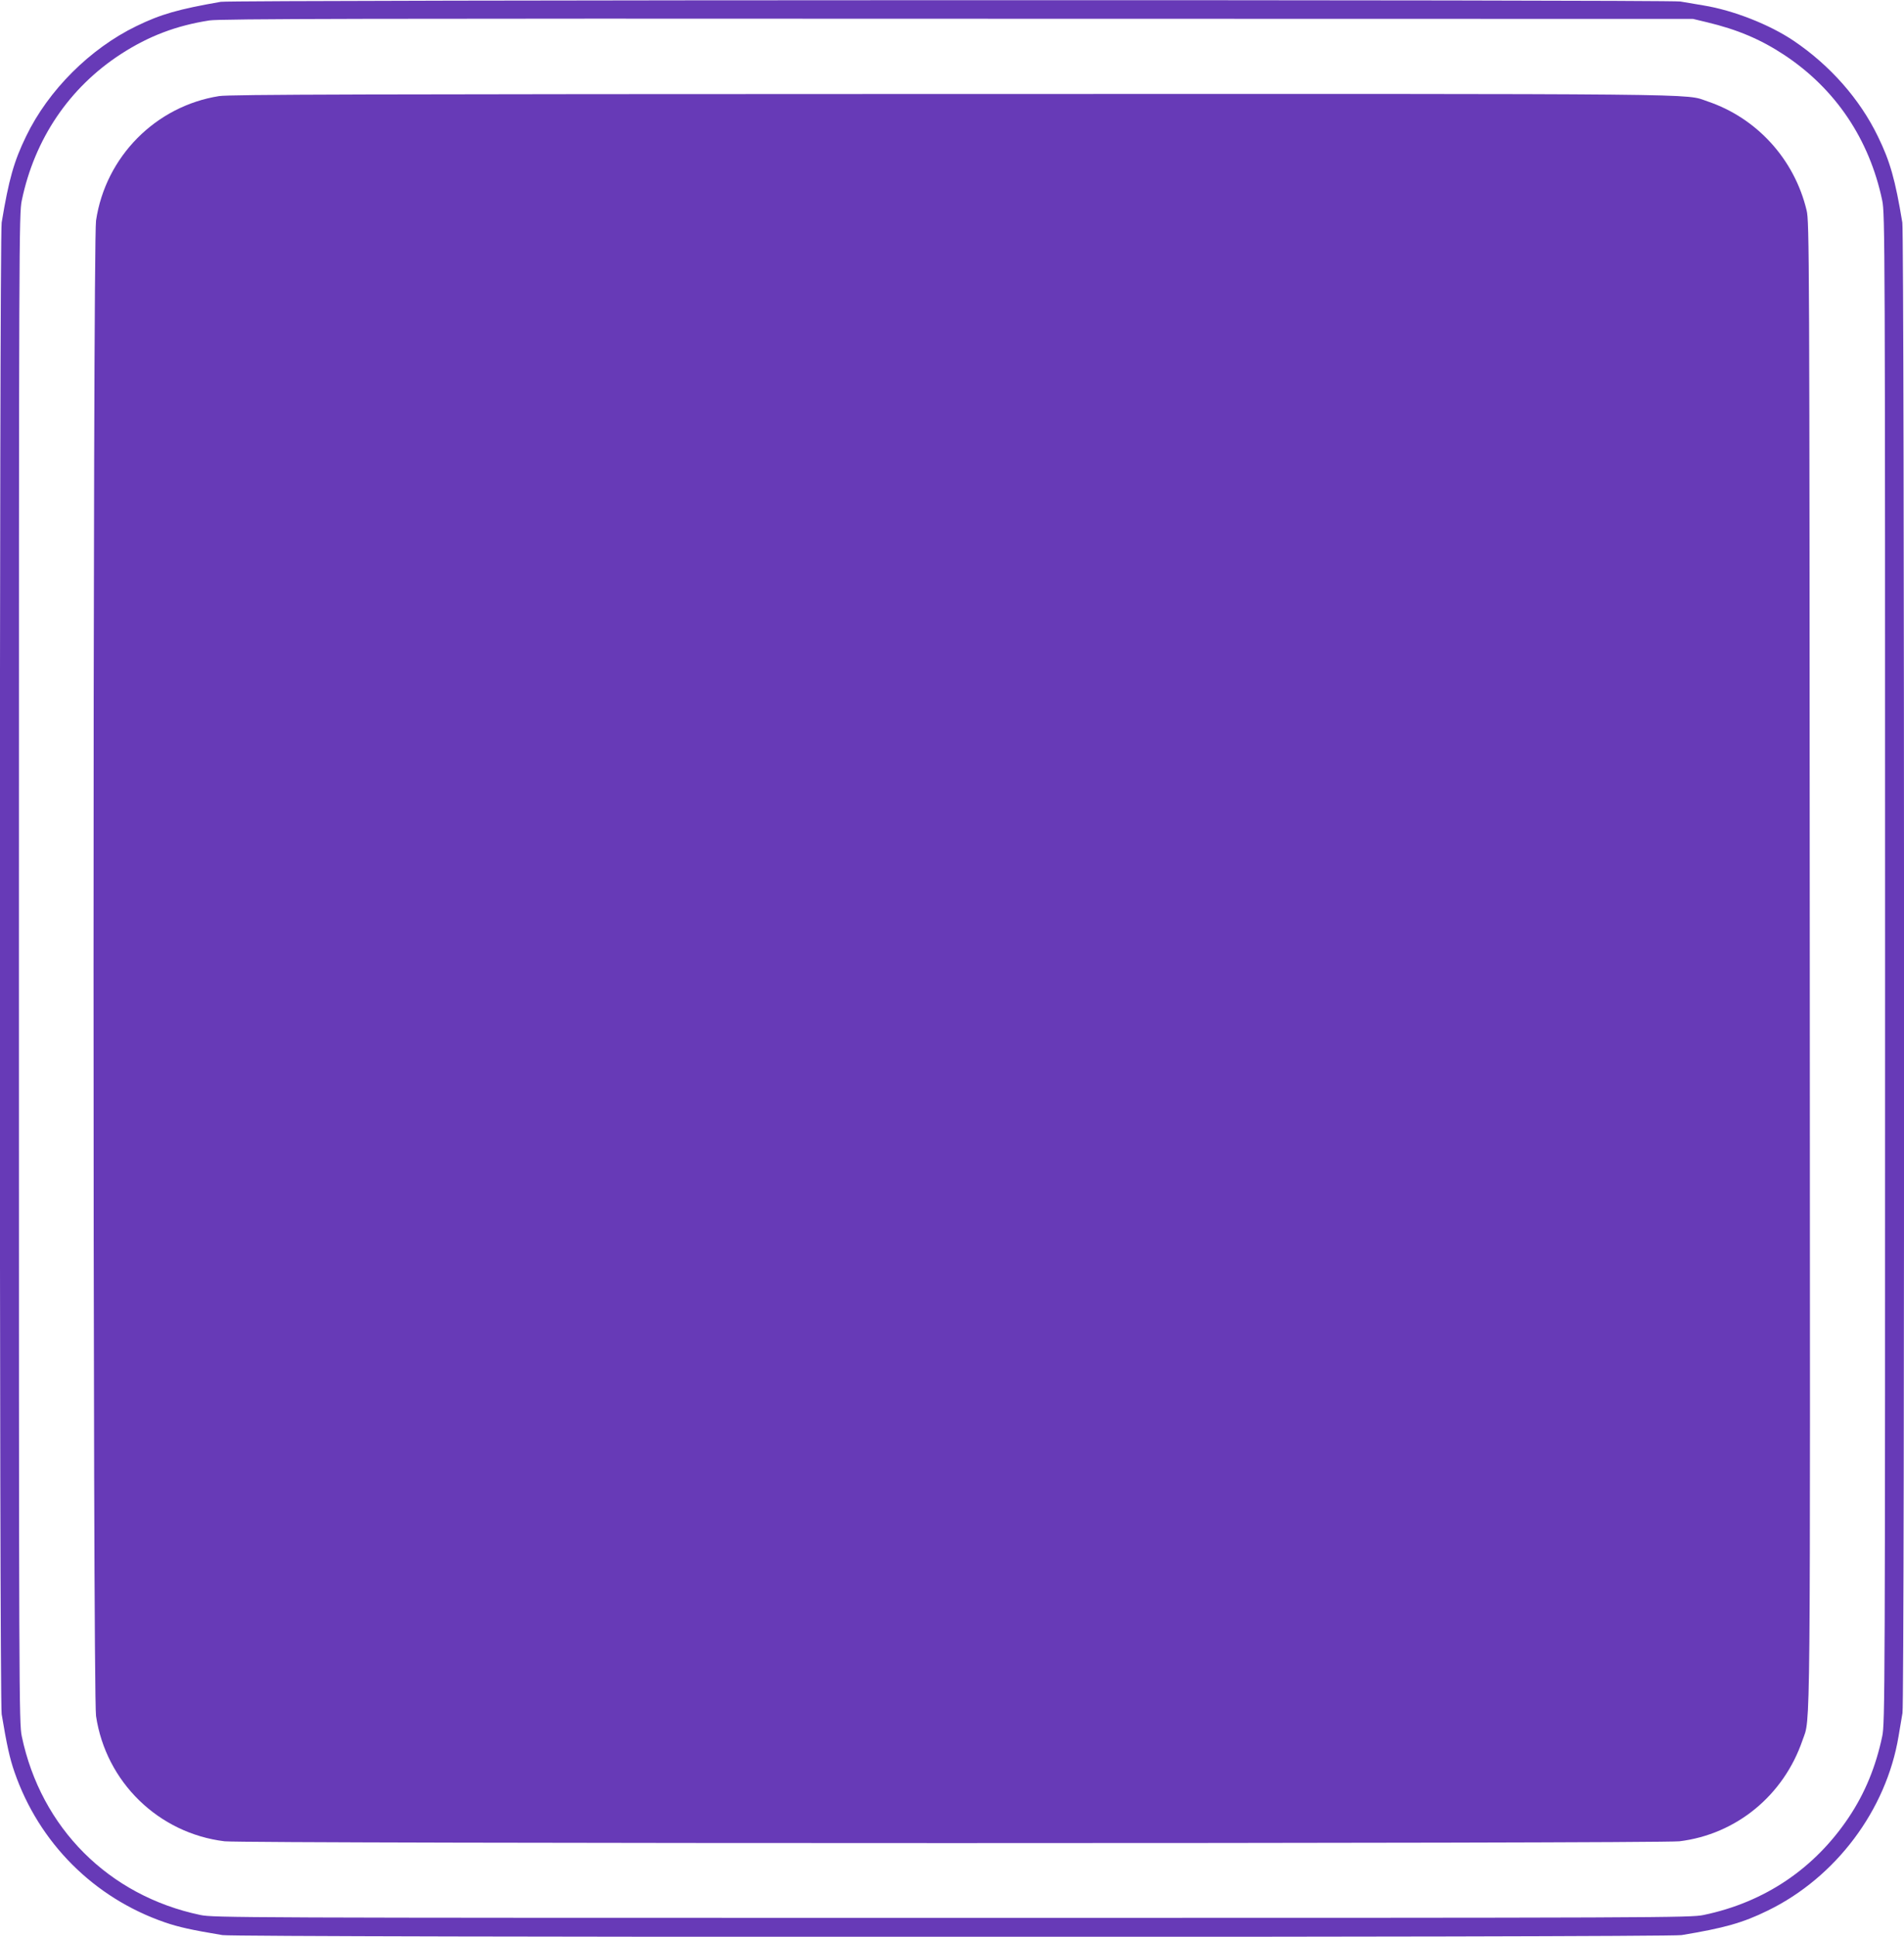
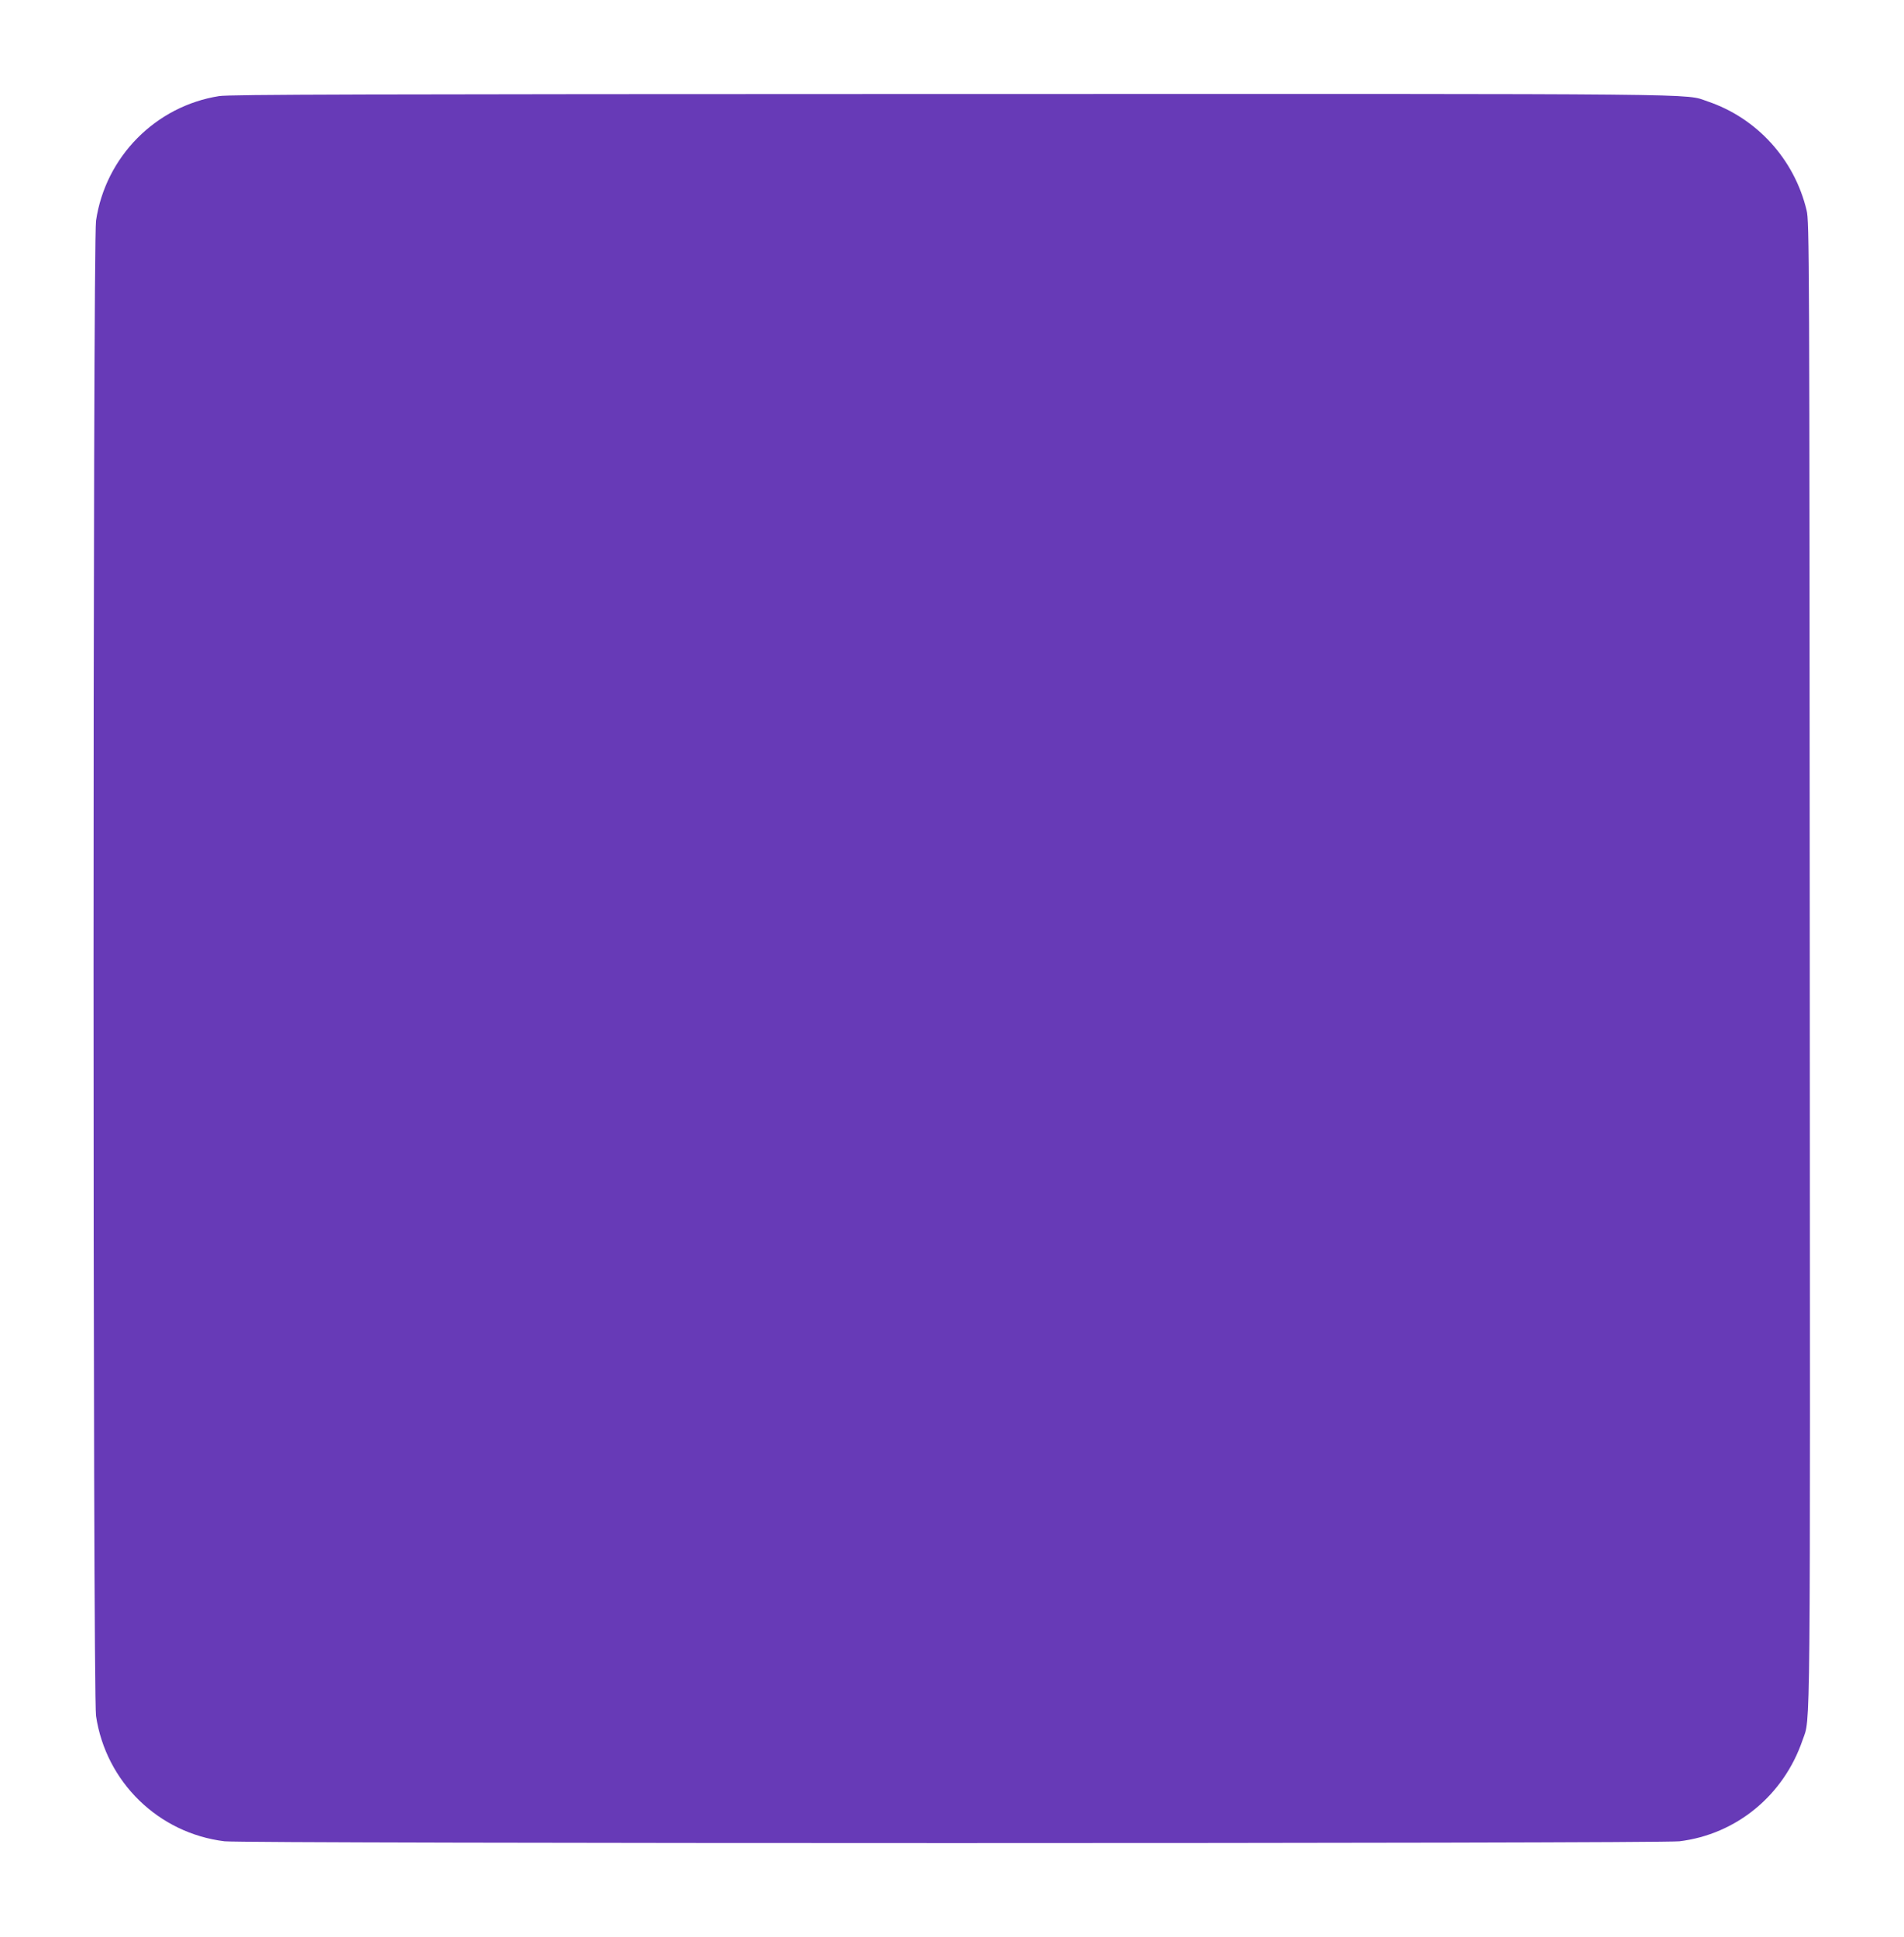
<svg xmlns="http://www.w3.org/2000/svg" version="1.0" width="1259pt" height="1280pt" viewBox="0 0 1259 1280" preserveAspectRatio="xMidYMid meet">
  <g transform="translate(0,1280) scale(0.1,-0.1)" fill="#673ab7" stroke="none">
-     <path d="M1460 12788 c-281 -49 -397 -82 -559 -161 -305 -148 -581 -423 -728 -727 -81 -166 -115 -287 -162 -571 -16 -94 -16 -9764 0 -9858 34 -204 53 -291 85 -383 162 -467 524 -830 992 -992 92 -32 179 -51 383 -85 94 -16 9554 -16 9648 0 284 47 405 81 570 162 450 219 784 664 865 1152 9 55 21 124 26 154 15 81 13 9763 -1 9850 -47 284 -81 405 -162 570 -119 246 -316 469 -556 631 -160 108 -400 202 -596 234 -55 9 -124 21 -154 26 -73 13 -9575 11 -9651 -2z m9827 -135 c201 -48 355 -113 511 -216 339 -224 563 -557 648 -962 18 -87 19 -230 19 -5075 0 -4845 -1 -4988 -19 -5075 -42 -200 -114 -375 -220 -534 -227 -340 -557 -563 -961 -647 -87 -18 -228 -19 -4970 -19 -4742 0 -4883 1 -4970 19 -606 127 -1054 575 -1181 1181 -18 87 -19 230 -19 5075 0 4845 1 4988 19 5075 85 408 315 747 656 968 184 119 366 188 585 222 64 11 1074 13 4945 11 l4865 -1 92 -22z" />
    <path d="M1449 12165 c-419 -66 -751 -400 -814 -823 -22 -146 -22 -9738 0 -9883 65 -436 413 -775 850 -828 128 -16 9492 -16 9620 0 376 46 689 303 814 668 54 158 51 -141 48 5148 -2 4682 -3 4891 -21 4963 -81 338 -329 610 -655 720 -157 53 120 50 -5006 49 -3916 -1 -4765 -3 -4836 -14z" />
  </g>
</svg>